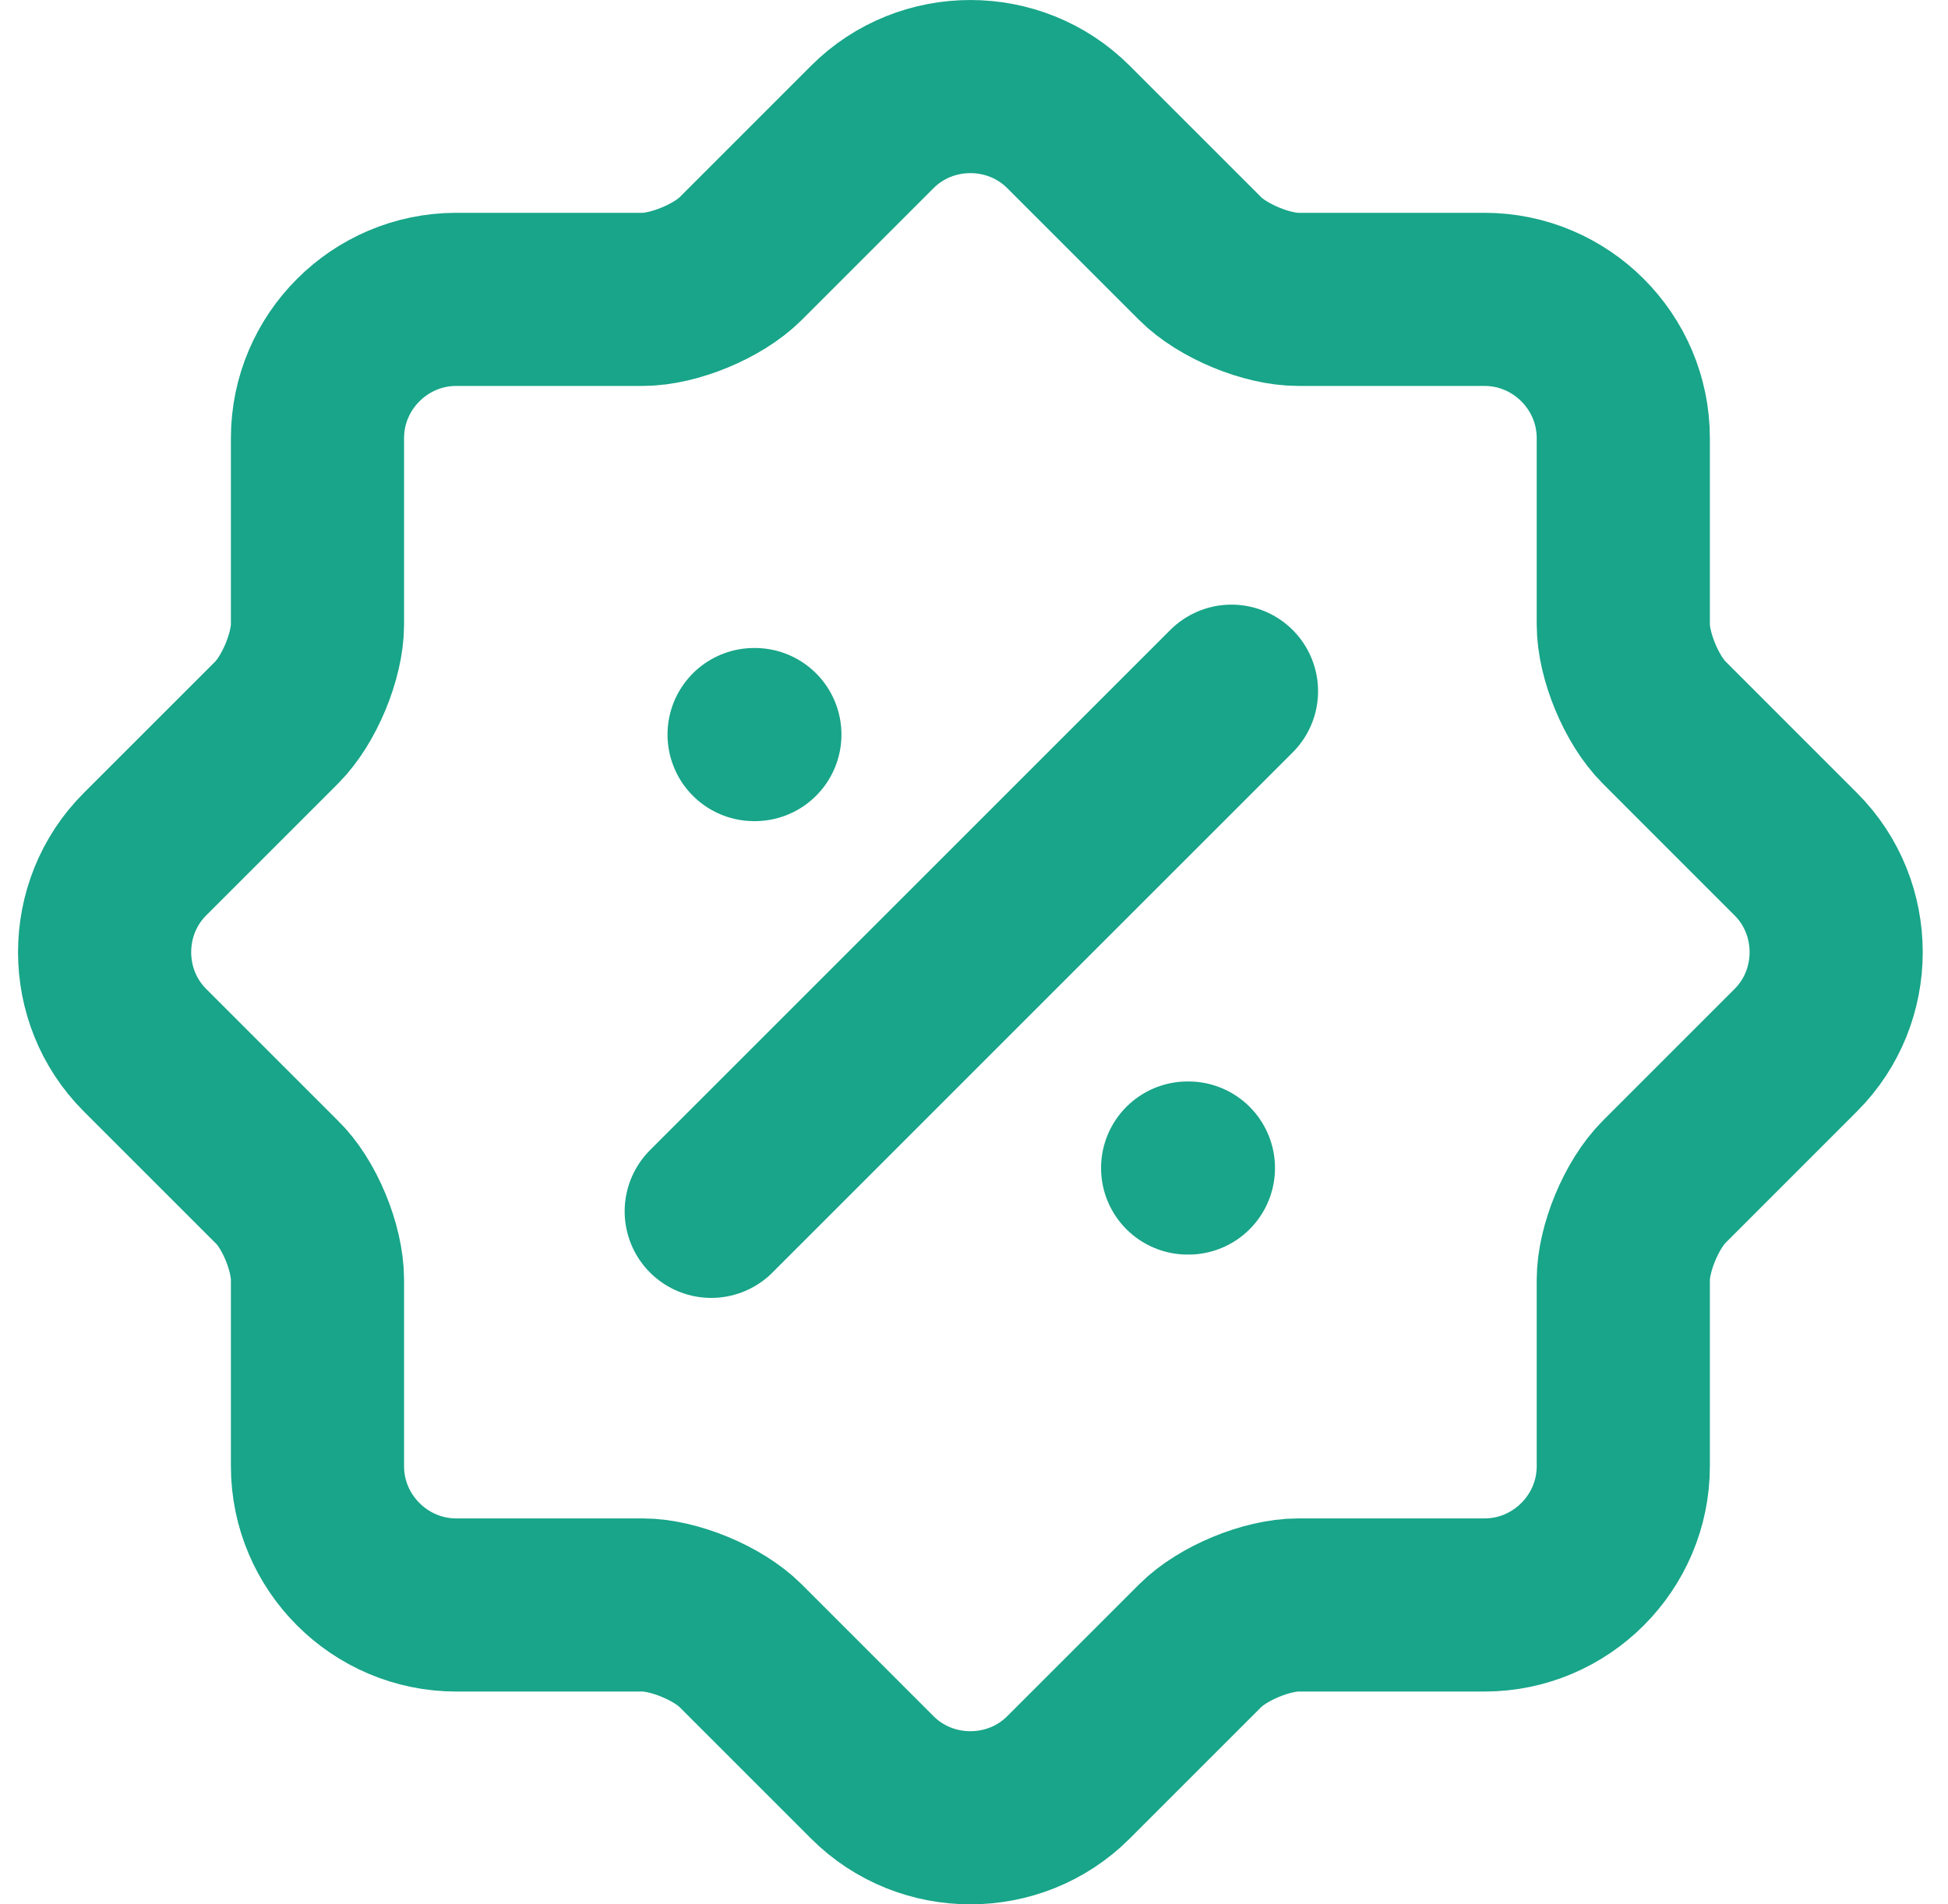
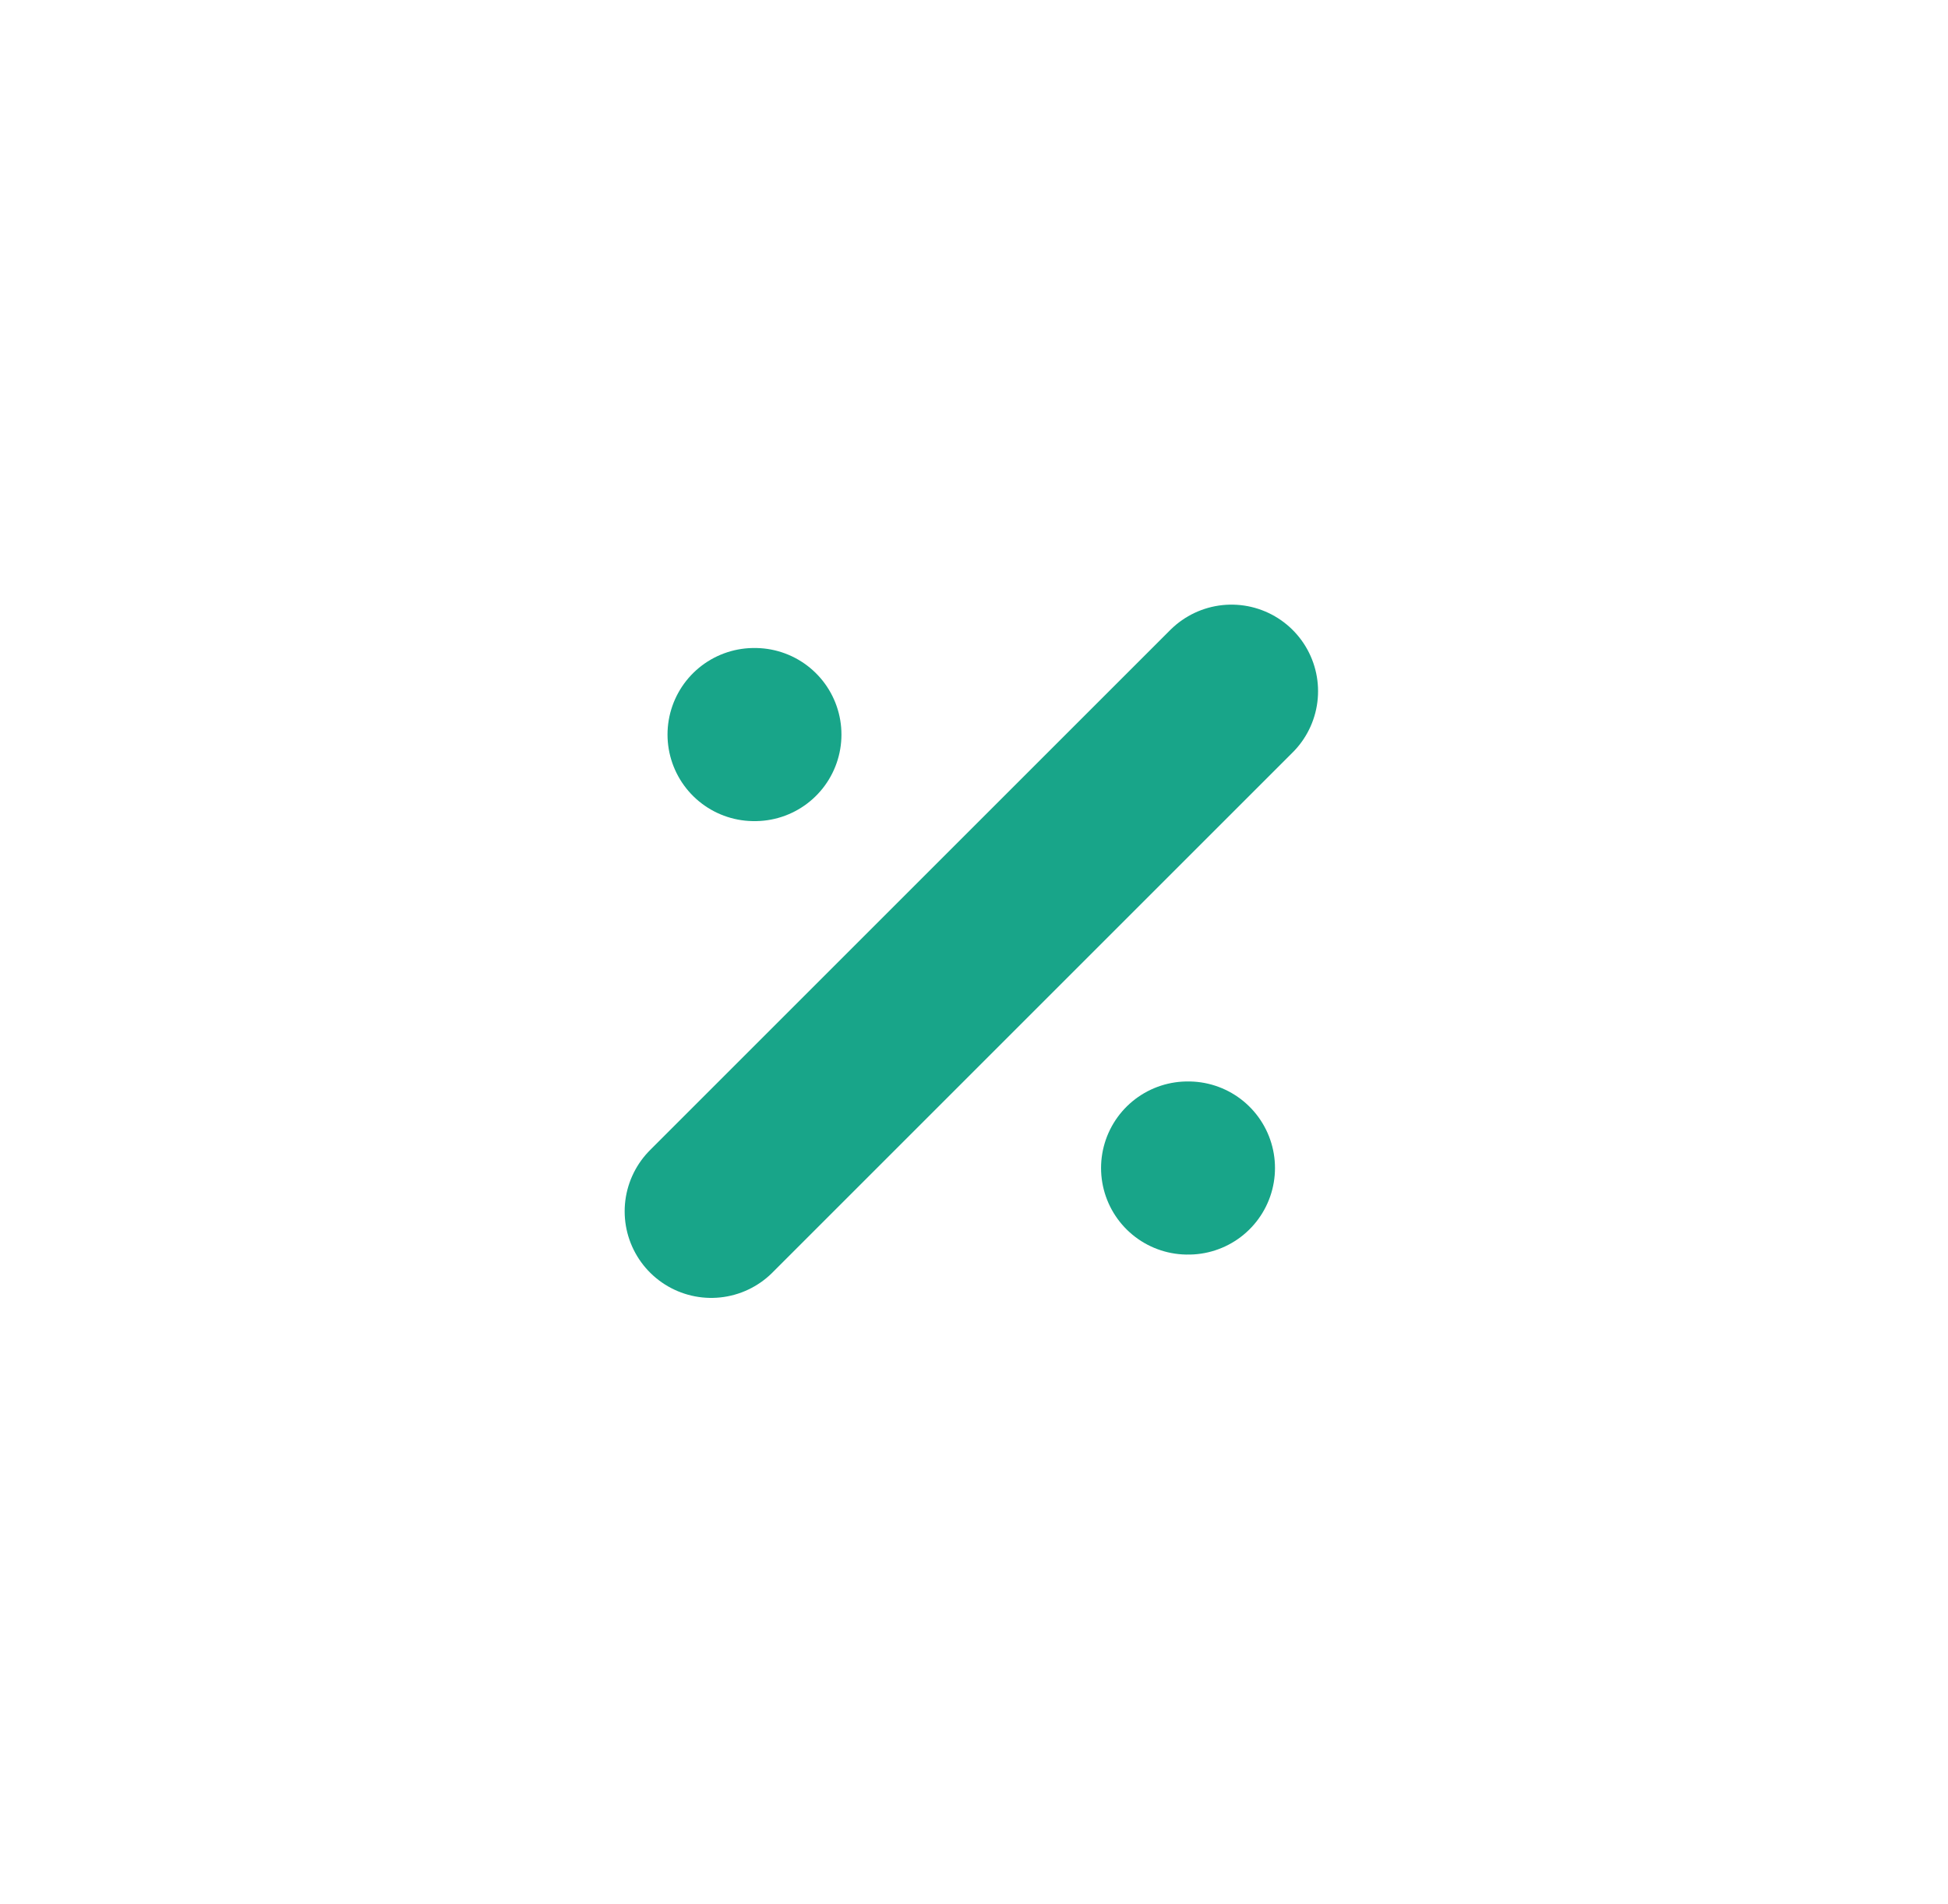
<svg xmlns="http://www.w3.org/2000/svg" width="45" height="44" viewBox="0 0 45 44" fill="none">
-   <path d="M6.393 27.308L3.348 24.263C2.106 23.021 2.106 20.979 3.348 19.737L6.393 16.692C6.913 16.171 7.334 15.15 7.334 14.429V10.122C7.334 8.359 8.776 6.917 10.539 6.917H14.845C15.566 6.917 16.588 6.497 17.109 5.976L20.153 2.931C21.395 1.69 23.438 1.69 24.68 2.931L27.725 5.976C28.245 6.497 29.267 6.917 29.988 6.917H34.294C36.057 6.917 37.499 8.359 37.499 10.122V14.429C37.499 15.15 37.92 16.171 38.441 16.692L41.485 19.737C42.727 20.979 42.727 23.021 41.485 24.263L38.441 27.308C37.92 27.829 37.499 28.85 37.499 29.571V33.878C37.499 35.64 36.057 37.083 34.294 37.083H29.988C29.267 37.083 28.245 37.503 27.725 38.024L24.68 41.069C23.438 42.31 21.395 42.31 20.153 41.069L17.109 38.024C16.588 37.503 15.566 37.083 14.845 37.083H10.539C8.776 37.083 7.334 35.64 7.334 33.878V29.571C7.334 28.83 6.913 27.809 6.393 27.308Z" stroke="#18A589" stroke-width="4" stroke-linecap="round" stroke-linejoin="round" />
  <path d="M16.43 27.988L28.448 15.97" stroke="#18A589" stroke-width="4" stroke-linecap="round" stroke-linejoin="round" />
  <path d="M27.435 26.987H27.453" stroke="#18A589" stroke-width="4" stroke-linecap="round" stroke-linejoin="round" />
  <path d="M17.42 16.972H17.438" stroke="#18A589" stroke-width="4" stroke-linecap="round" stroke-linejoin="round" />
</svg>